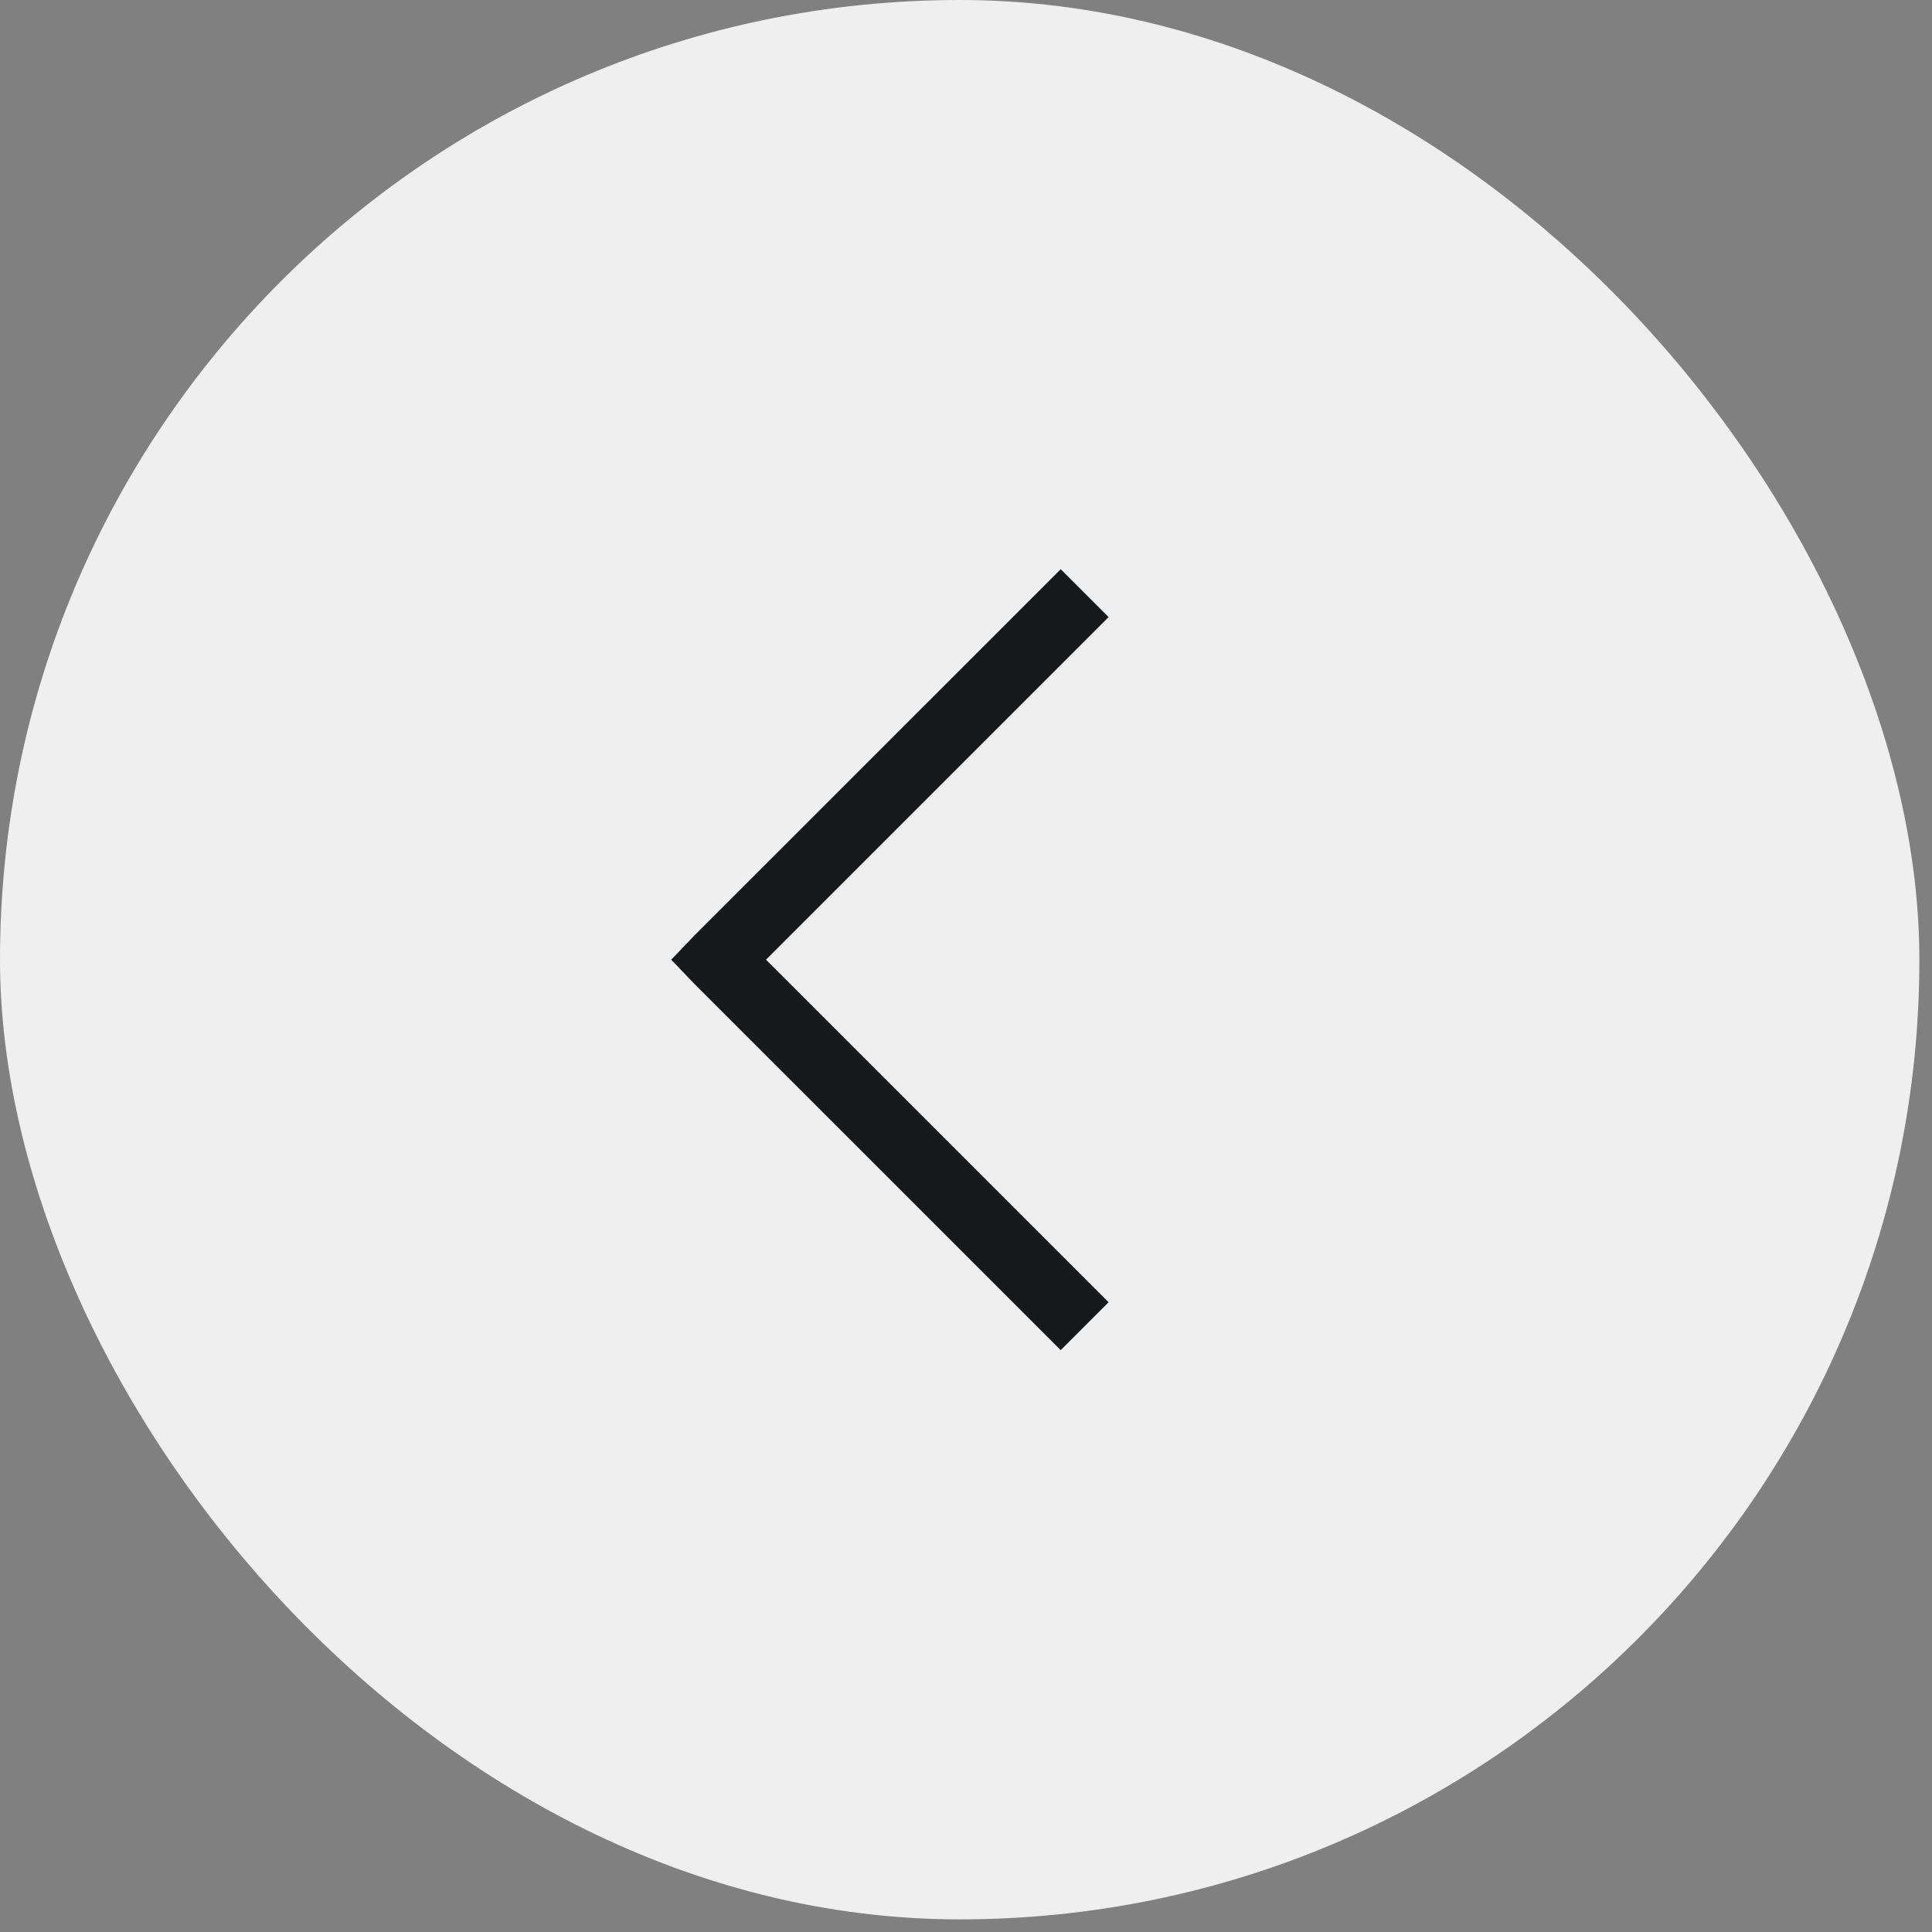
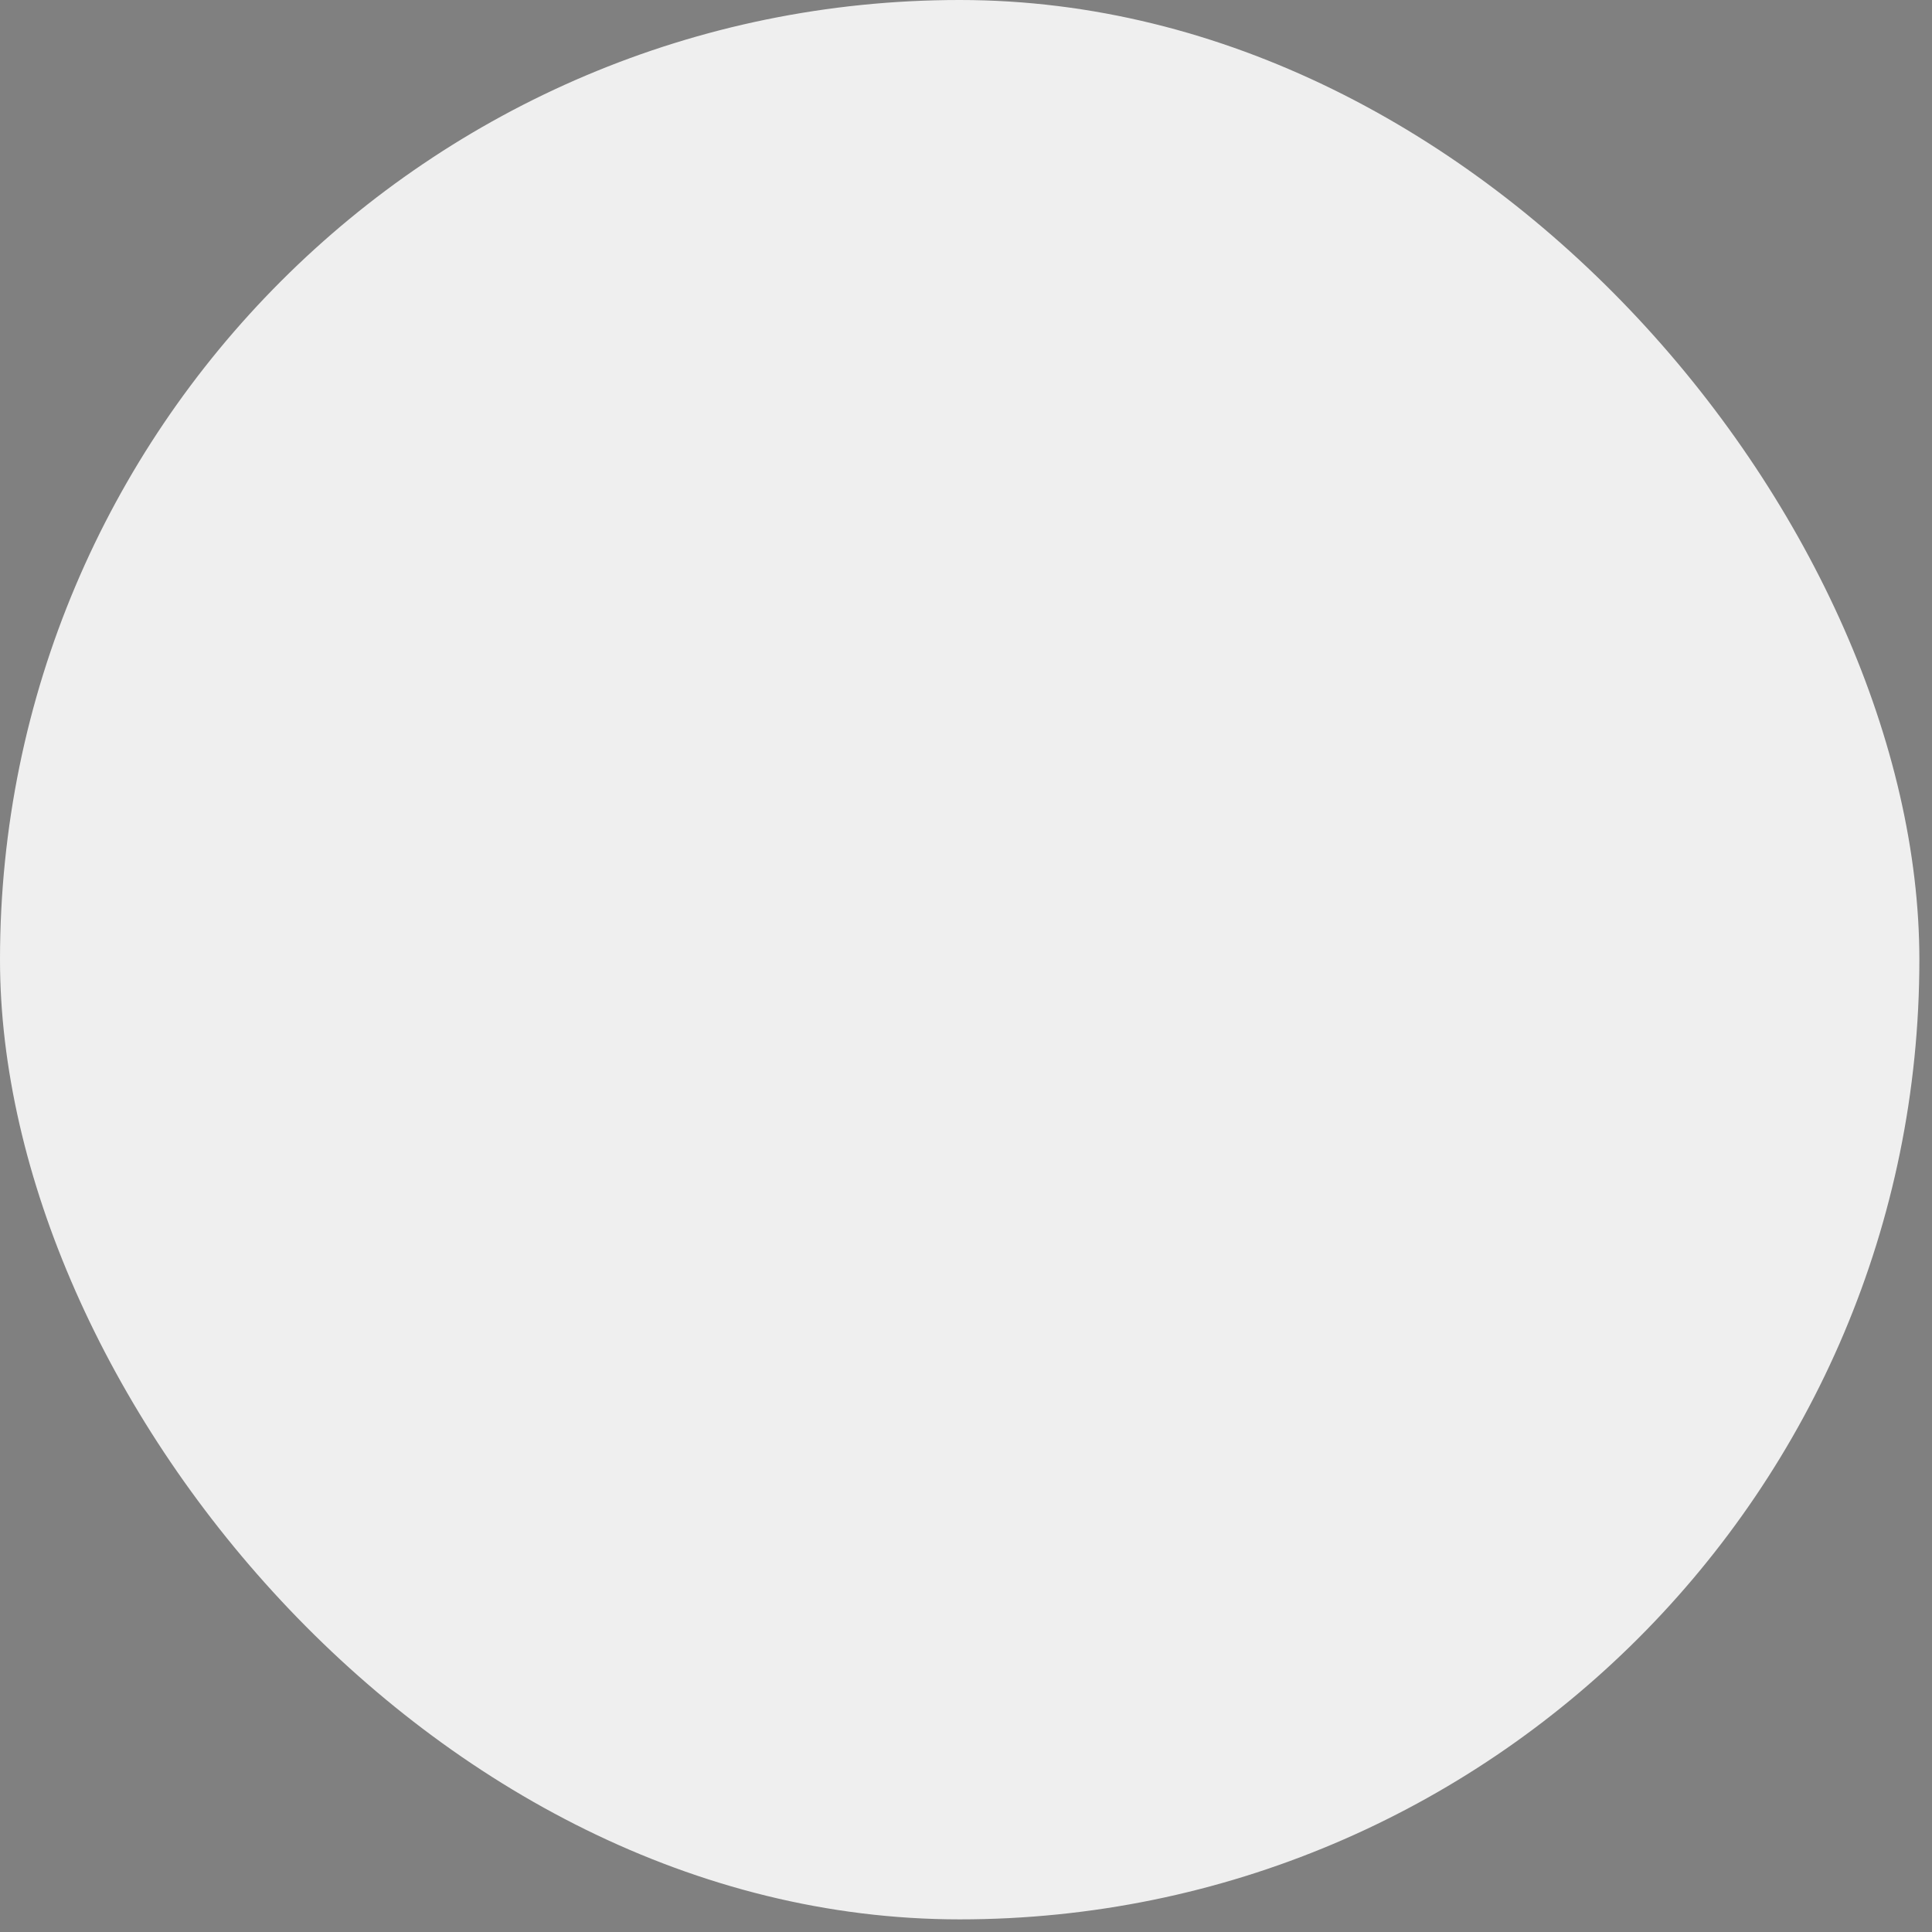
<svg xmlns="http://www.w3.org/2000/svg" width="52" height="52" viewBox="0 0 52 52" fill="none">
  <rect x="0" y="0" width="52" height="52" fill="#808080" stroke="none" />
  <rect width="51.66" height="51.66" rx="25.83" fill="#EFEFEF" />
-   <path d="M28.549 15.32L18.683 25.185L18.066 25.83L18.683 26.475L28.549 36.34L29.838 35.051L20.617 25.83L29.838 16.609L28.549 15.32Z" fill="#17181A" />
</svg>